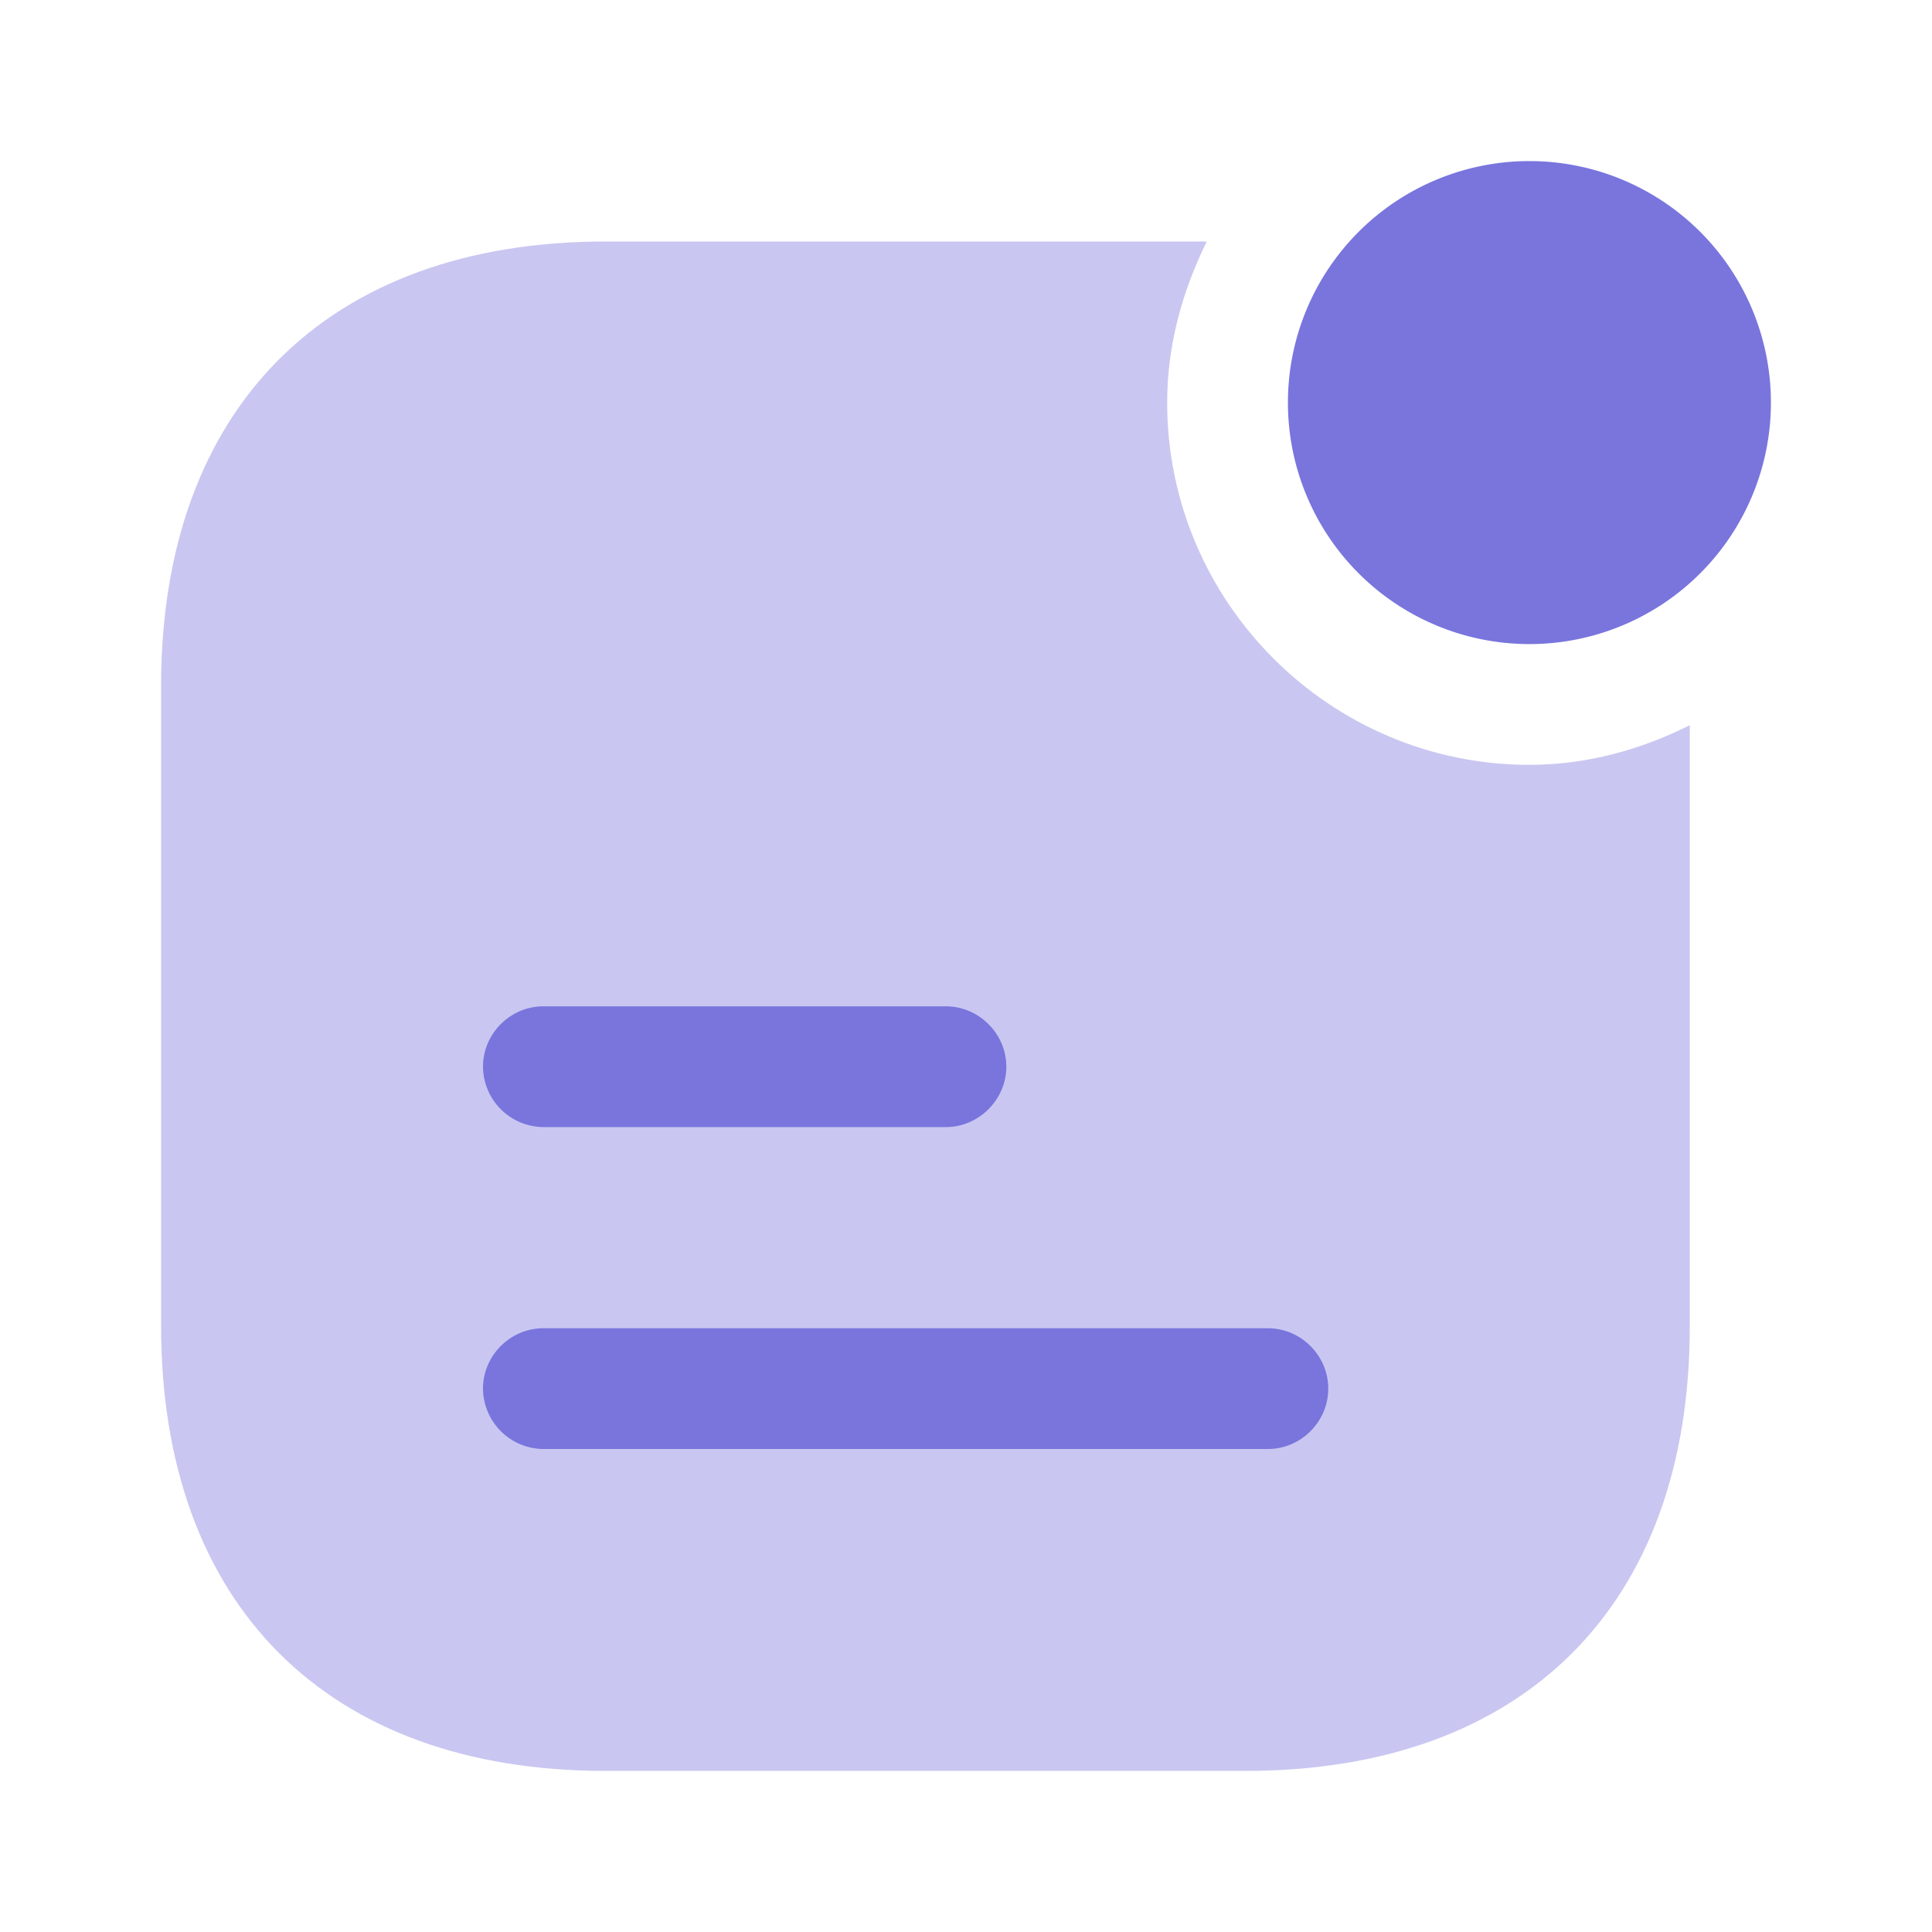
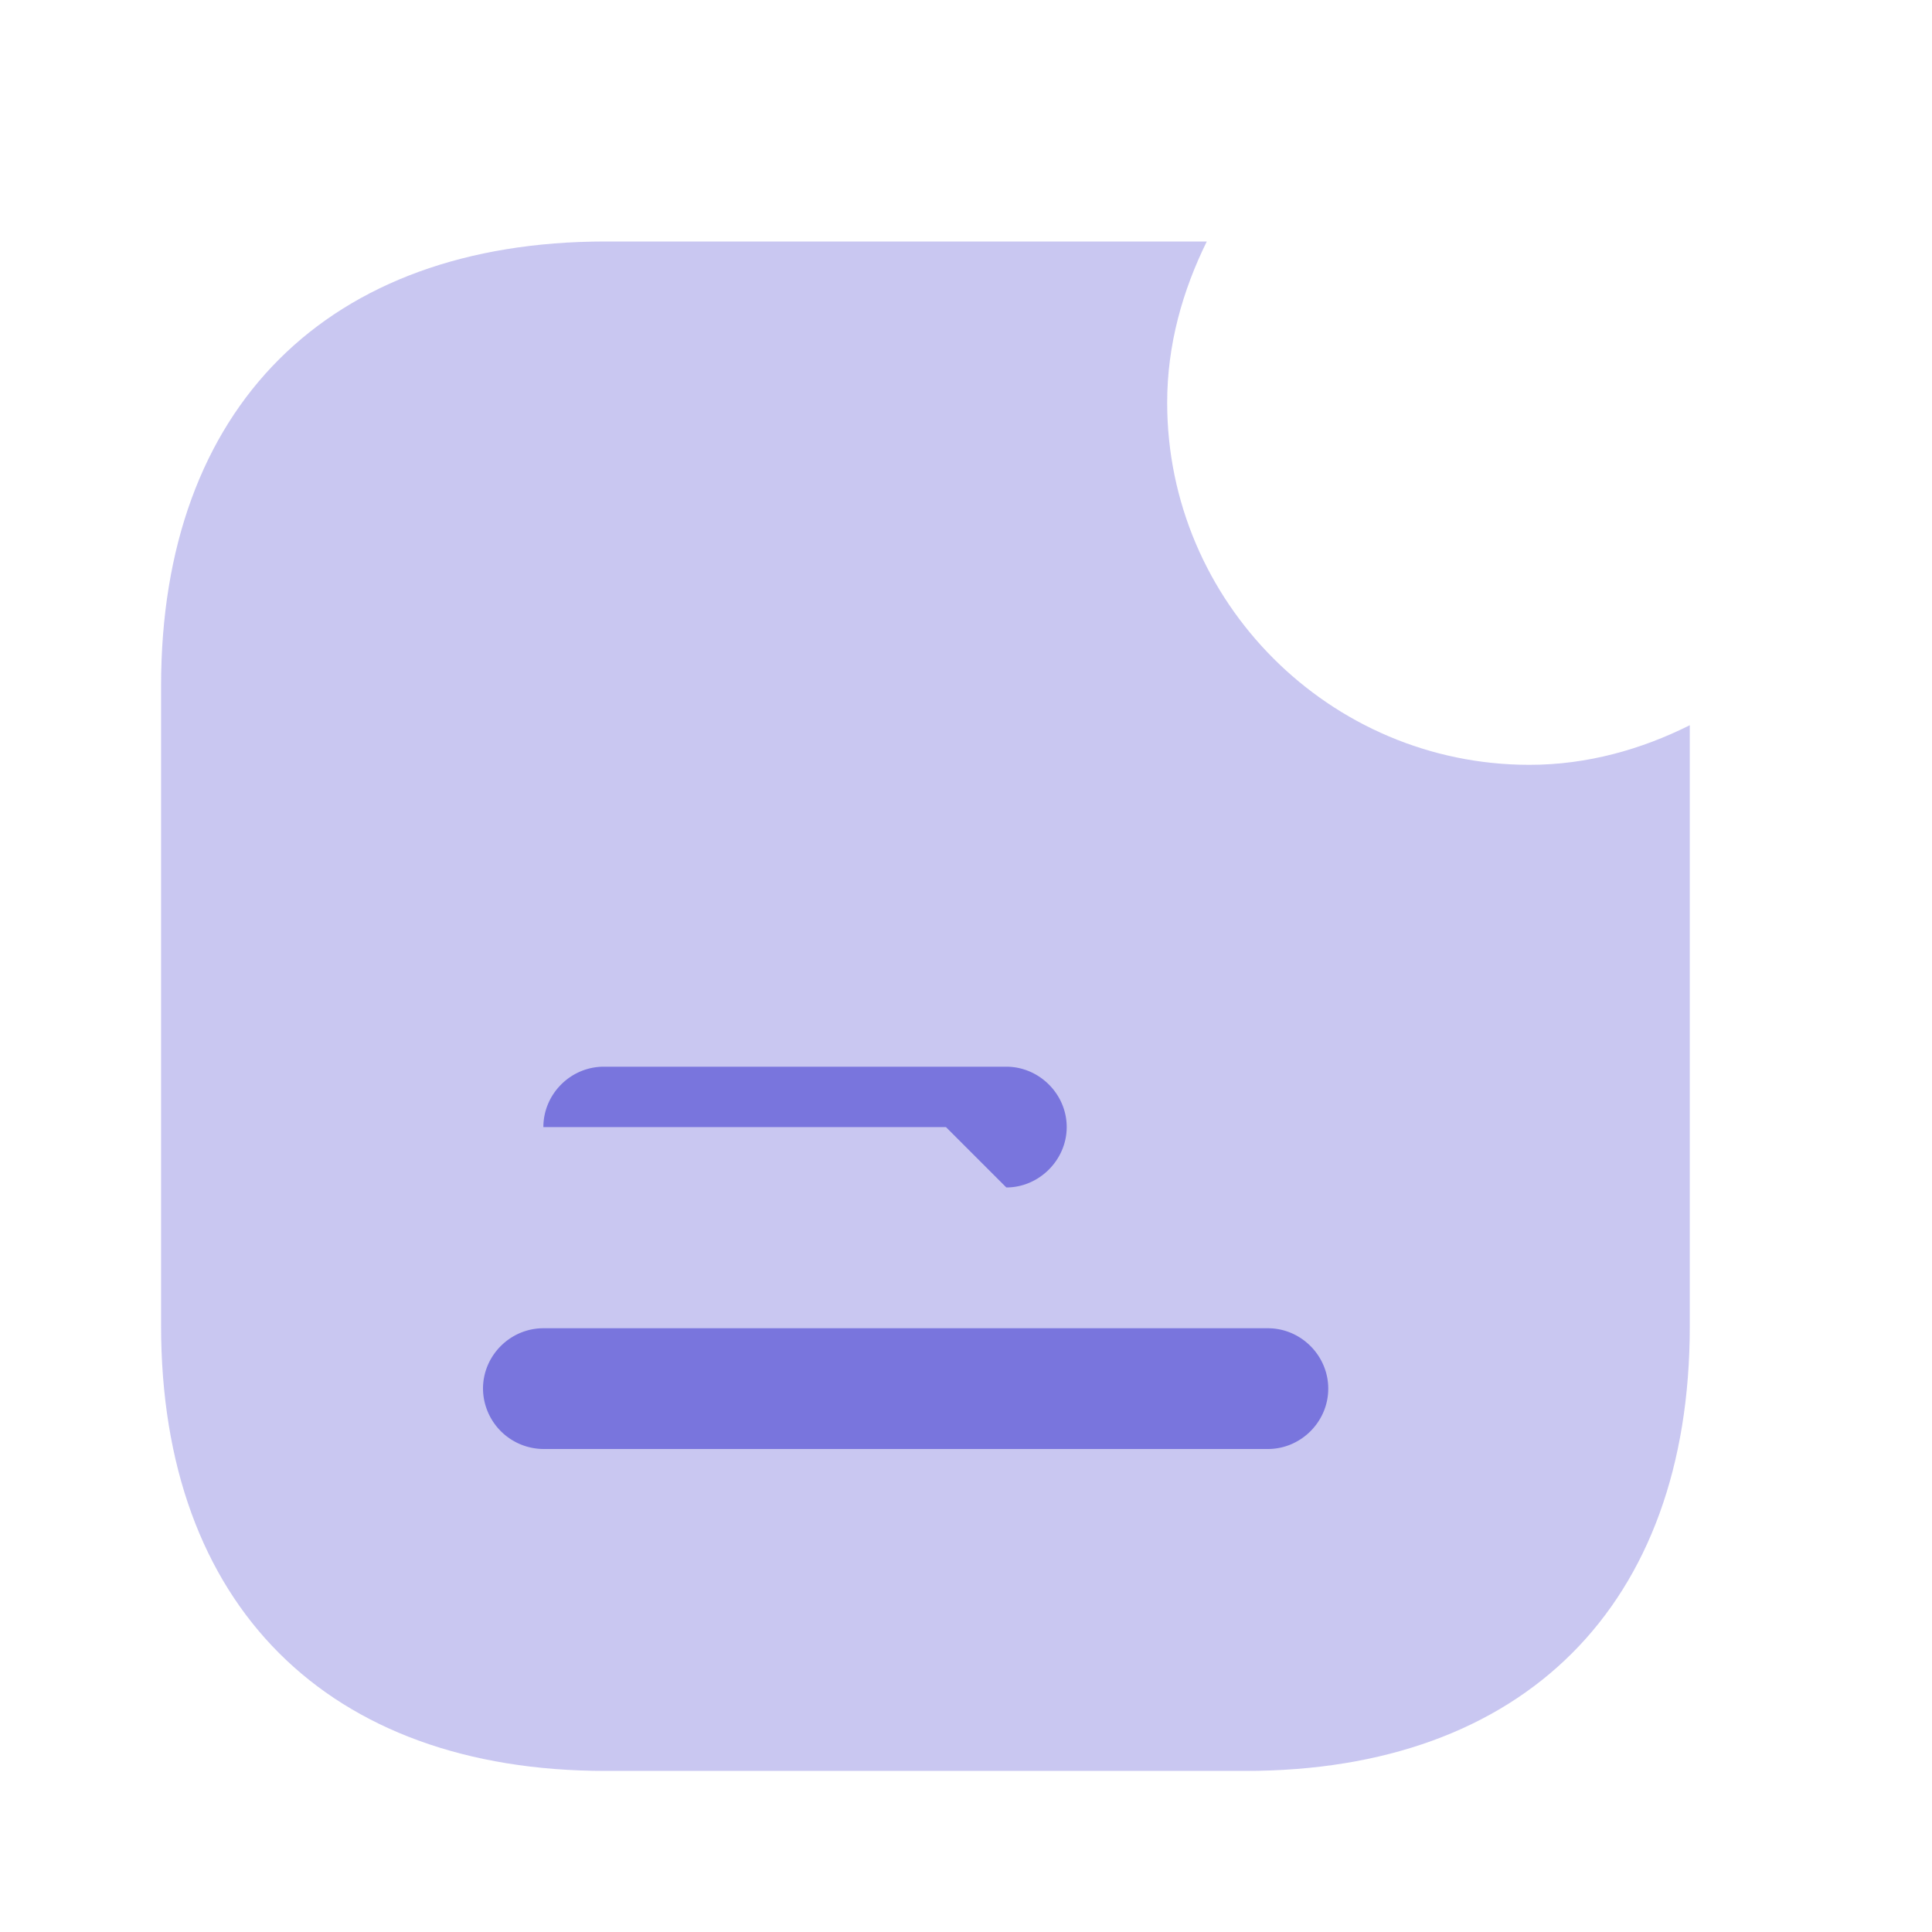
<svg xmlns="http://www.w3.org/2000/svg" width="80" height="80" fill="none">
-   <path d="M63.33 26.67a10 10 0 1 0 0-20 10 10 0 0 0 0 20Z" fill="#7975DD" />
  <path opacity=".4" d="M63.33 31.67c-8.26 0-15-6.74-15-15 0-2.4.64-4.64 1.64-6.67h-24.9c-11.5 0-18.4 6.87-18.4 18.4v26.5c0 11.57 6.9 18.43 18.4 18.43h26.5c11.53 0 18.4-6.86 18.4-18.4v-24.9c-2 1-4.24 1.64-6.64 1.64Z" fill="#7975DD" />
-   <path d="M39.17 46.67H22.5a2.52 2.52 0 0 1-2.5-2.5c0-1.37 1.13-2.5 2.5-2.5h16.67c1.36 0 2.5 1.13 2.5 2.5 0 1.36-1.14 2.5-2.5 2.5ZM52.5 60h-30a2.52 2.52 0 0 1-2.5-2.5c0-1.37 1.13-2.5 2.5-2.5h30c1.37 0 2.5 1.13 2.5 2.5S53.87 60 52.5 60Z" fill="#7975DD" />
+   <path d="M39.17 46.67H22.5c0-1.37 1.13-2.5 2.5-2.5h16.67c1.36 0 2.5 1.13 2.5 2.5 0 1.36-1.14 2.5-2.5 2.5ZM52.5 60h-30a2.52 2.52 0 0 1-2.5-2.5c0-1.37 1.13-2.5 2.5-2.5h30c1.37 0 2.5 1.13 2.5 2.5S53.87 60 52.5 60Z" fill="#7975DD" />
</svg>